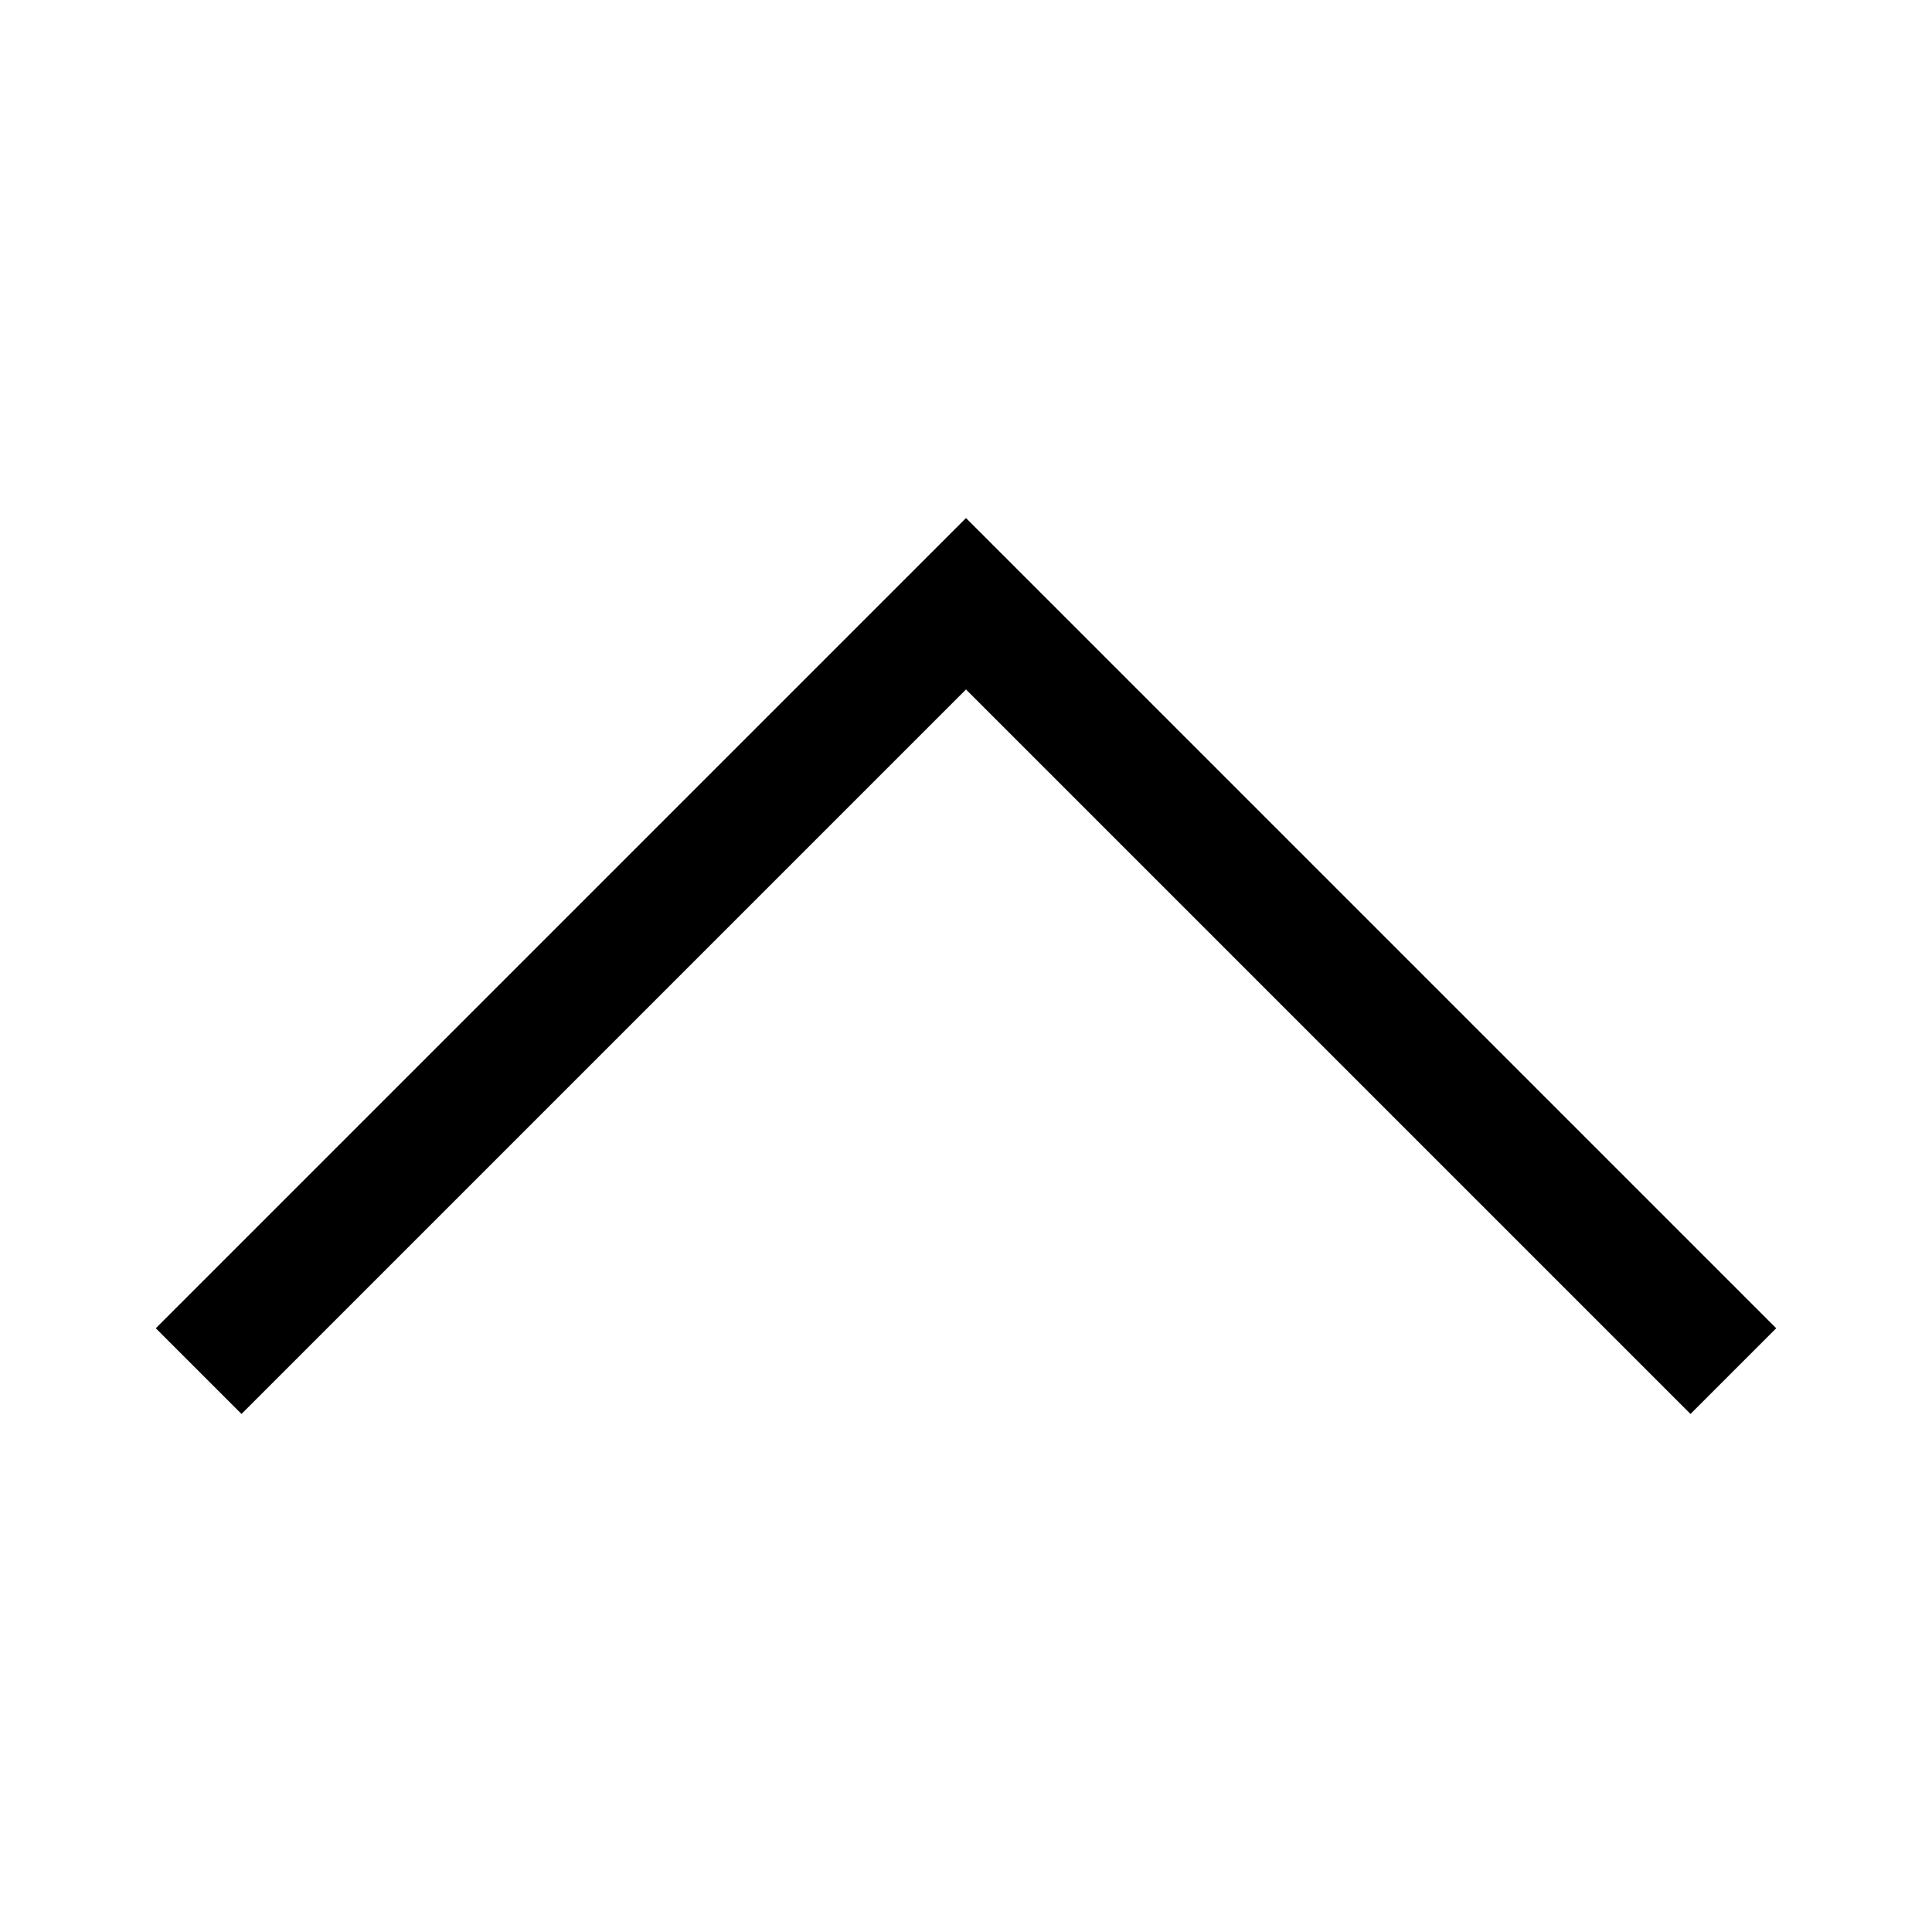
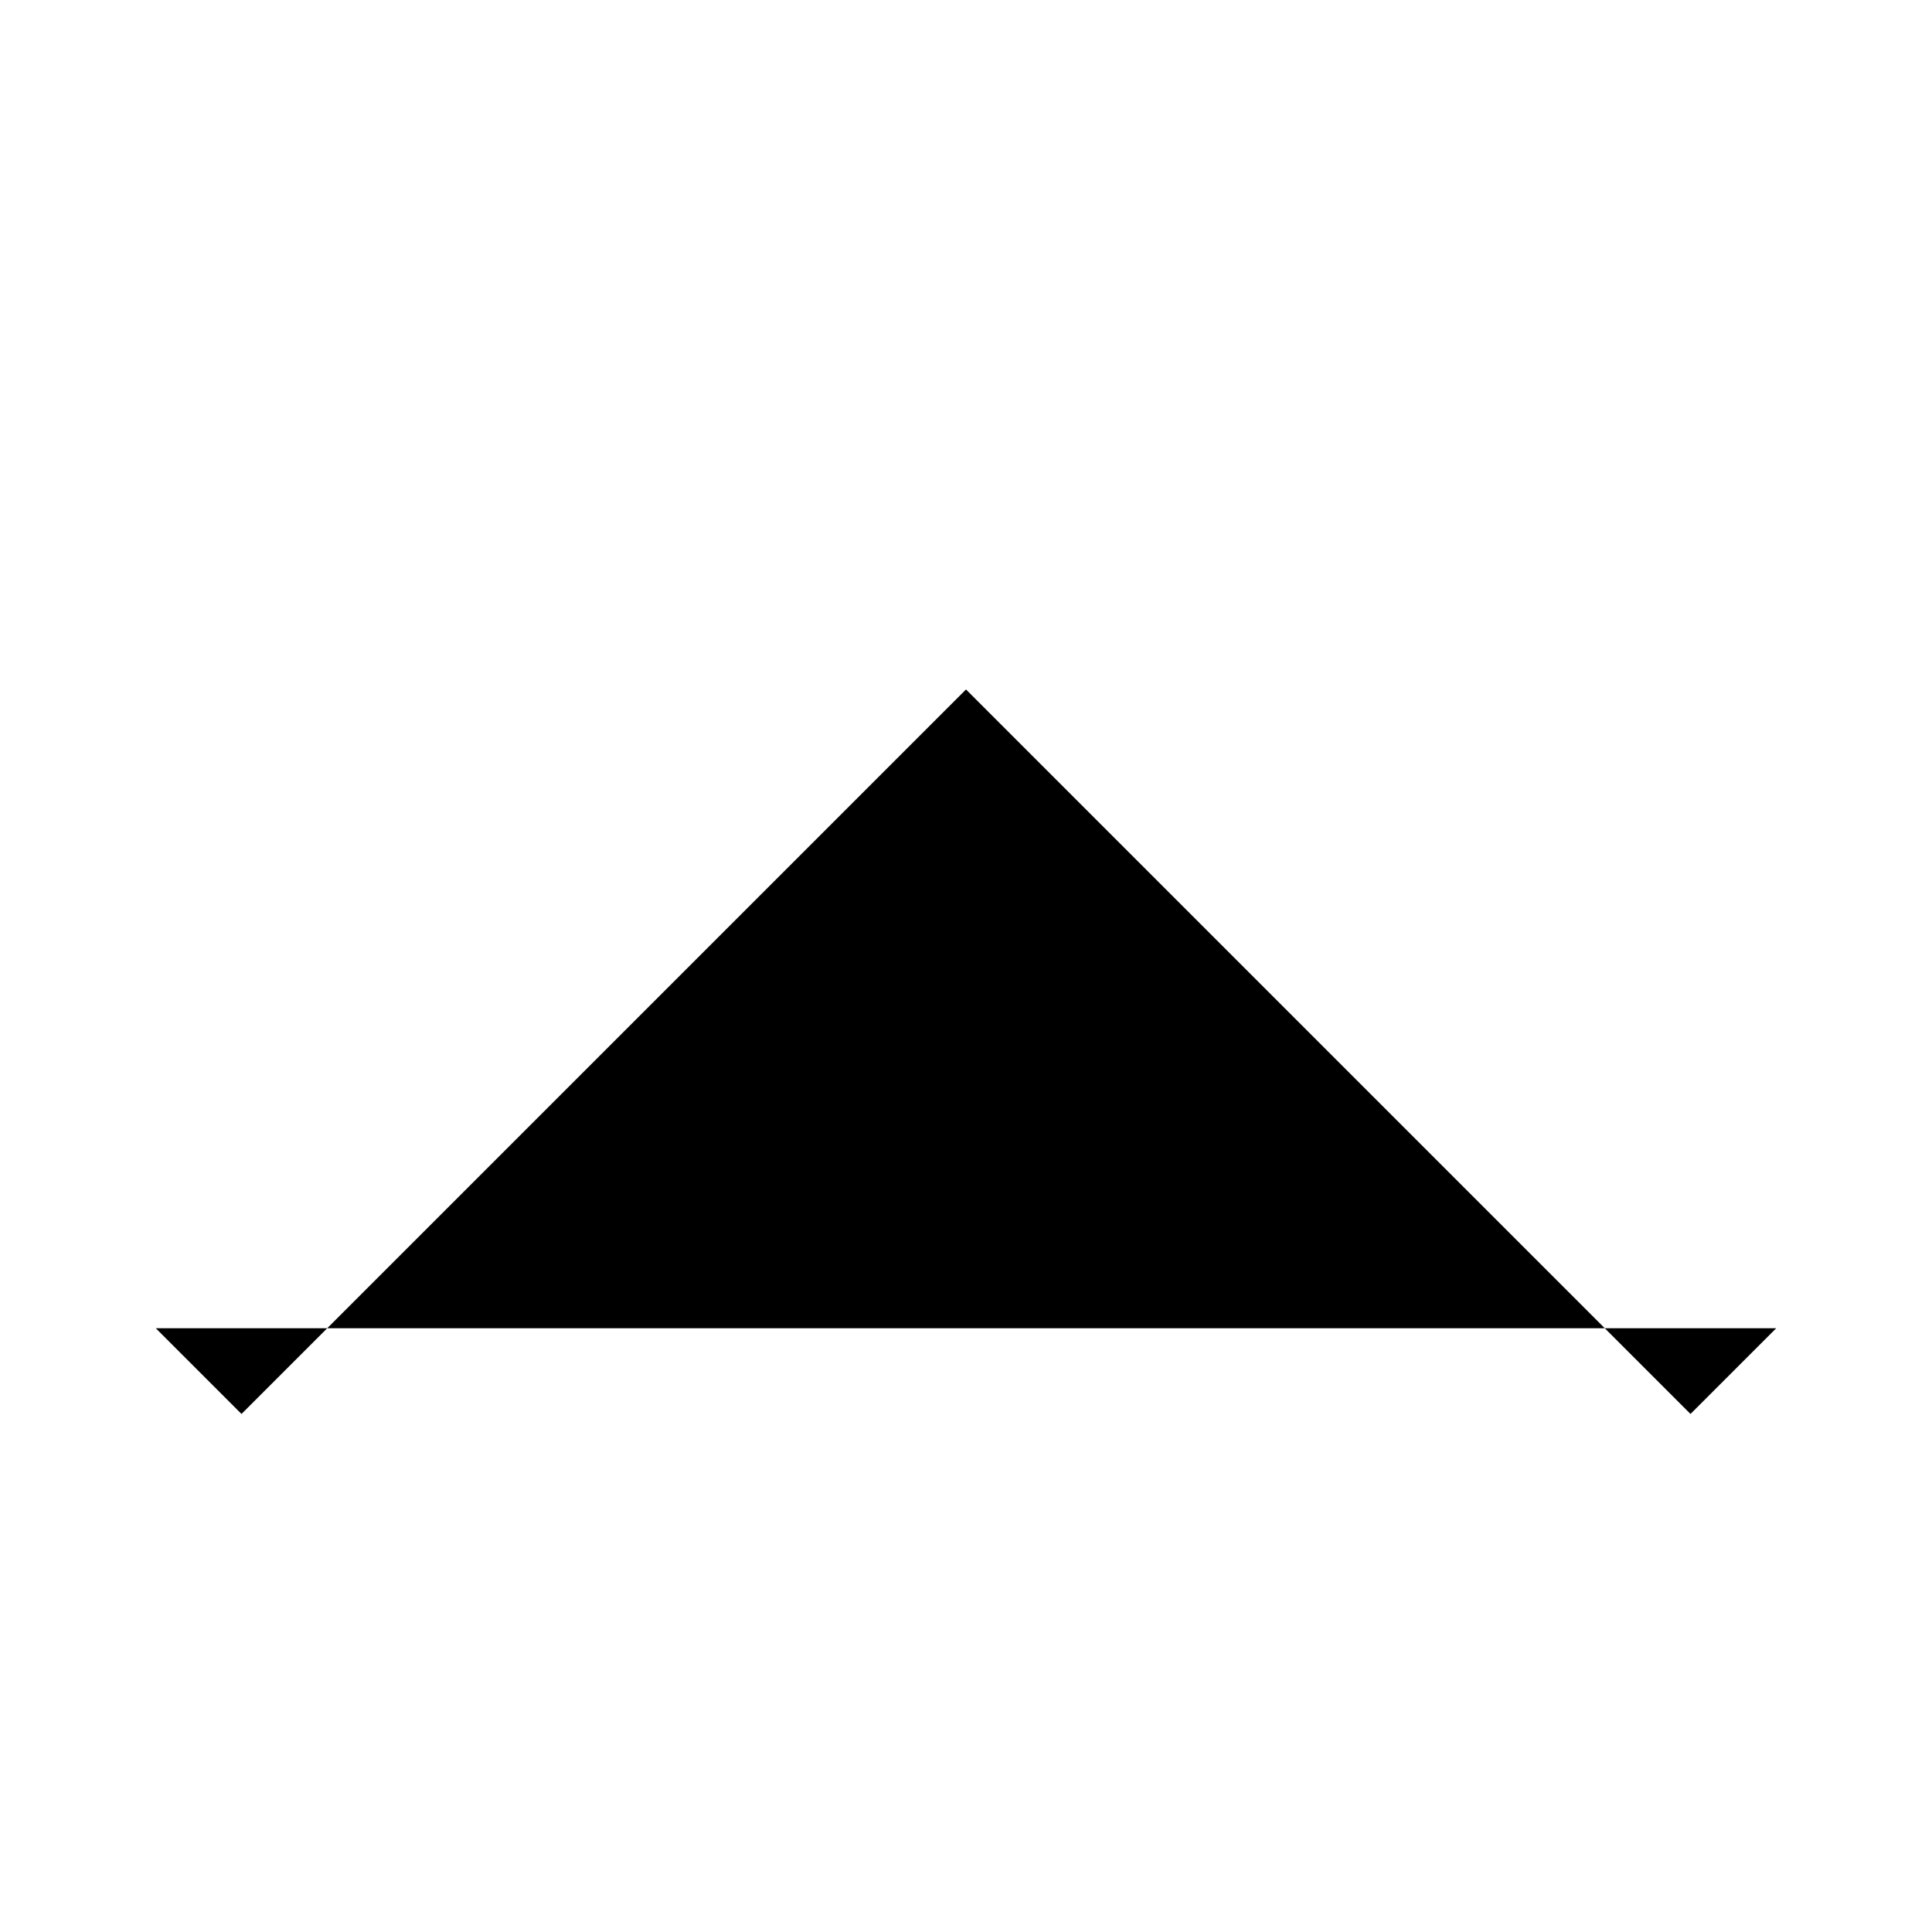
<svg xmlns="http://www.w3.org/2000/svg" width="14" height="14" viewBox="0 0 14 14" fill="none">
-   <path fill-rule="evenodd" clip-rule="evenodd" d="M12.25 10.246L7 4.996L1.75 10.246L1.129 9.625L7 3.754L12.871 9.625L12.25 10.246Z" fill="black" />
+   <path fill-rule="evenodd" clip-rule="evenodd" d="M12.25 10.246L7 4.996L1.75 10.246L1.129 9.625L12.871 9.625L12.25 10.246Z" fill="black" />
</svg>